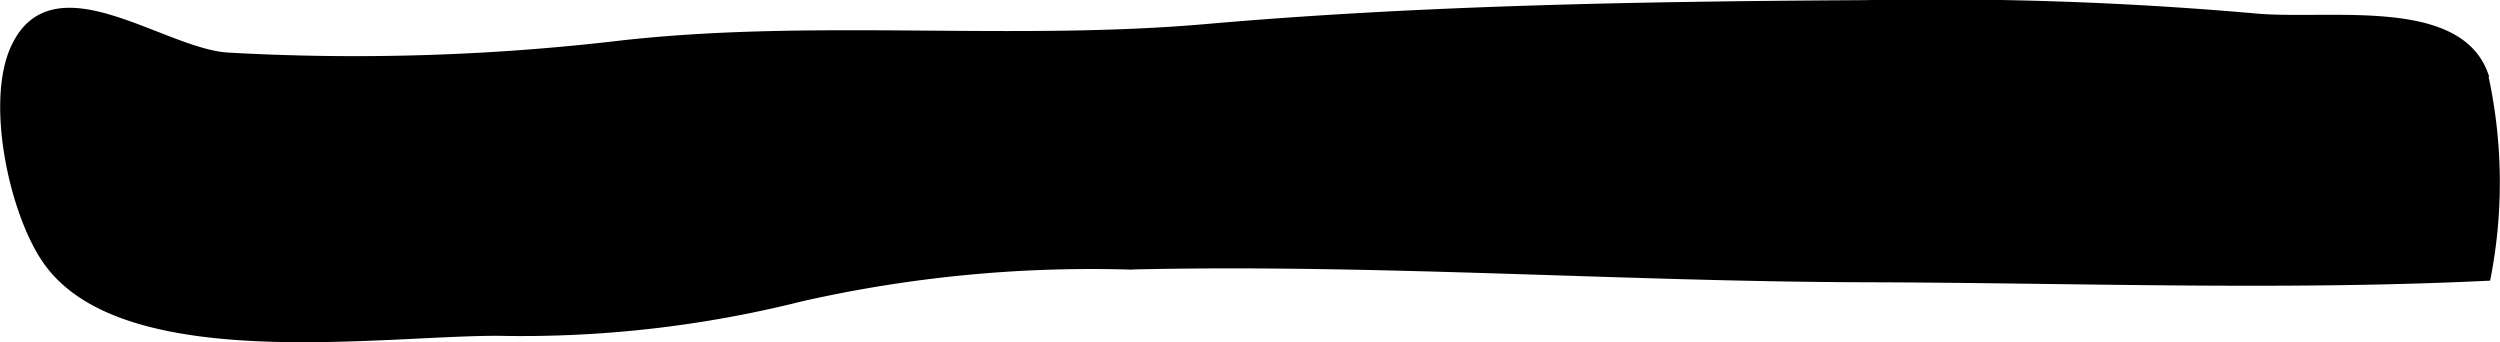
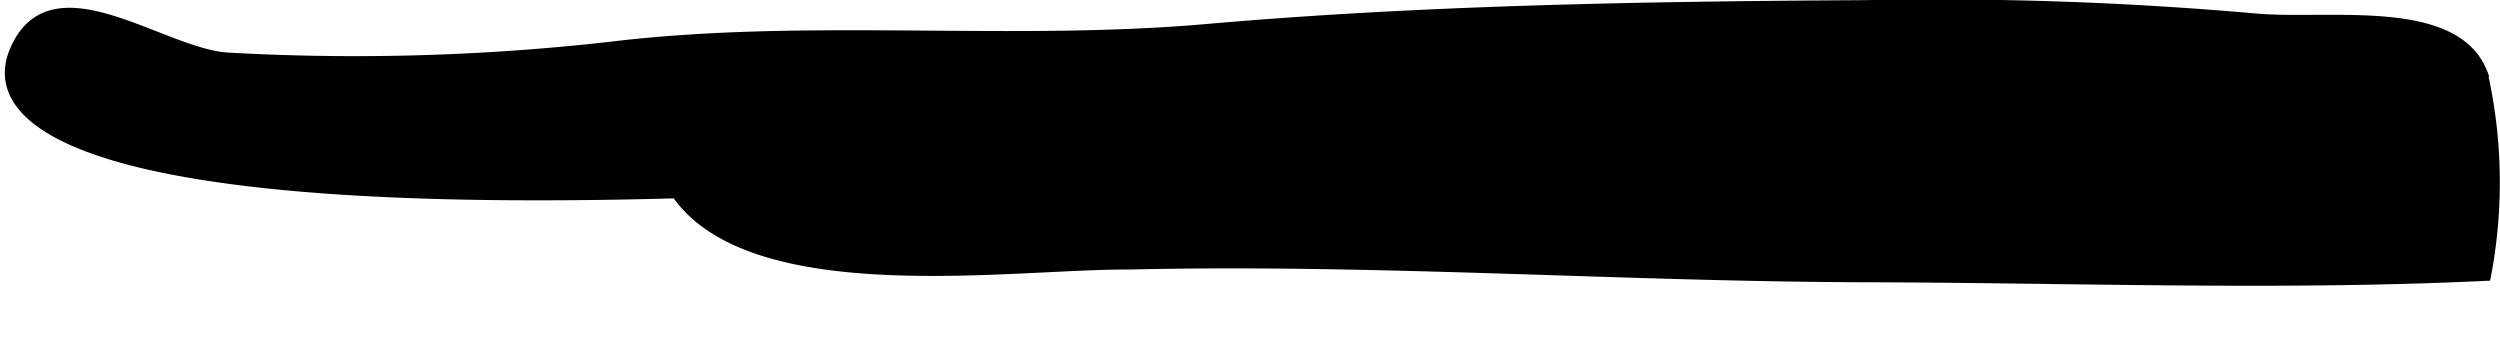
<svg xmlns="http://www.w3.org/2000/svg" version="1.1" width="18.918mm" height="2.59mm" viewBox="0 0 53.627 7.343">
  <defs>
    <style type="text/css">
      .a {
        stroke: #000;
        stroke-miterlimit: 10;
        stroke-width: 0.15px;
      }
    </style>
  </defs>
-   <path class="a" d="M.312,1.003c.839-1.775,3.153.099,4.556.199A48.699,48.699,0,0,0,13.354.94c4.131-.458,8.354.014,12.516-.349,4.669-.409,9.451-.486,14.137-.513a78.022,78.022,0,0,1,8.333.282c1.564.156,4.353-.365,4.952,1.208a10.691,10.691,0,0,1,.065,4.381c-4.397.212-8.855.044-13.257.032-5.289-.012-10.615-.398-15.888-.273a28.206,28.206,0,0,0-7.036.686,24.591,24.591,0,0,1-6.46.736c-2.484-.018-8.069.839-9.724-1.528C.268,4.574-.248,2.17.312,1.003Z" />
+   <path class="a" d="M.312,1.003c.839-1.775,3.153.099,4.556.199A48.699,48.699,0,0,0,13.354.94c4.131-.458,8.354.014,12.516-.349,4.669-.409,9.451-.486,14.137-.513a78.022,78.022,0,0,1,8.333.282c1.564.156,4.353-.365,4.952,1.208a10.691,10.691,0,0,1,.065,4.381c-4.397.212-8.855.044-13.257.032-5.289-.012-10.615-.398-15.888-.273c-2.484-.018-8.069.839-9.724-1.528C.268,4.574-.248,2.17.312,1.003Z" />
</svg>